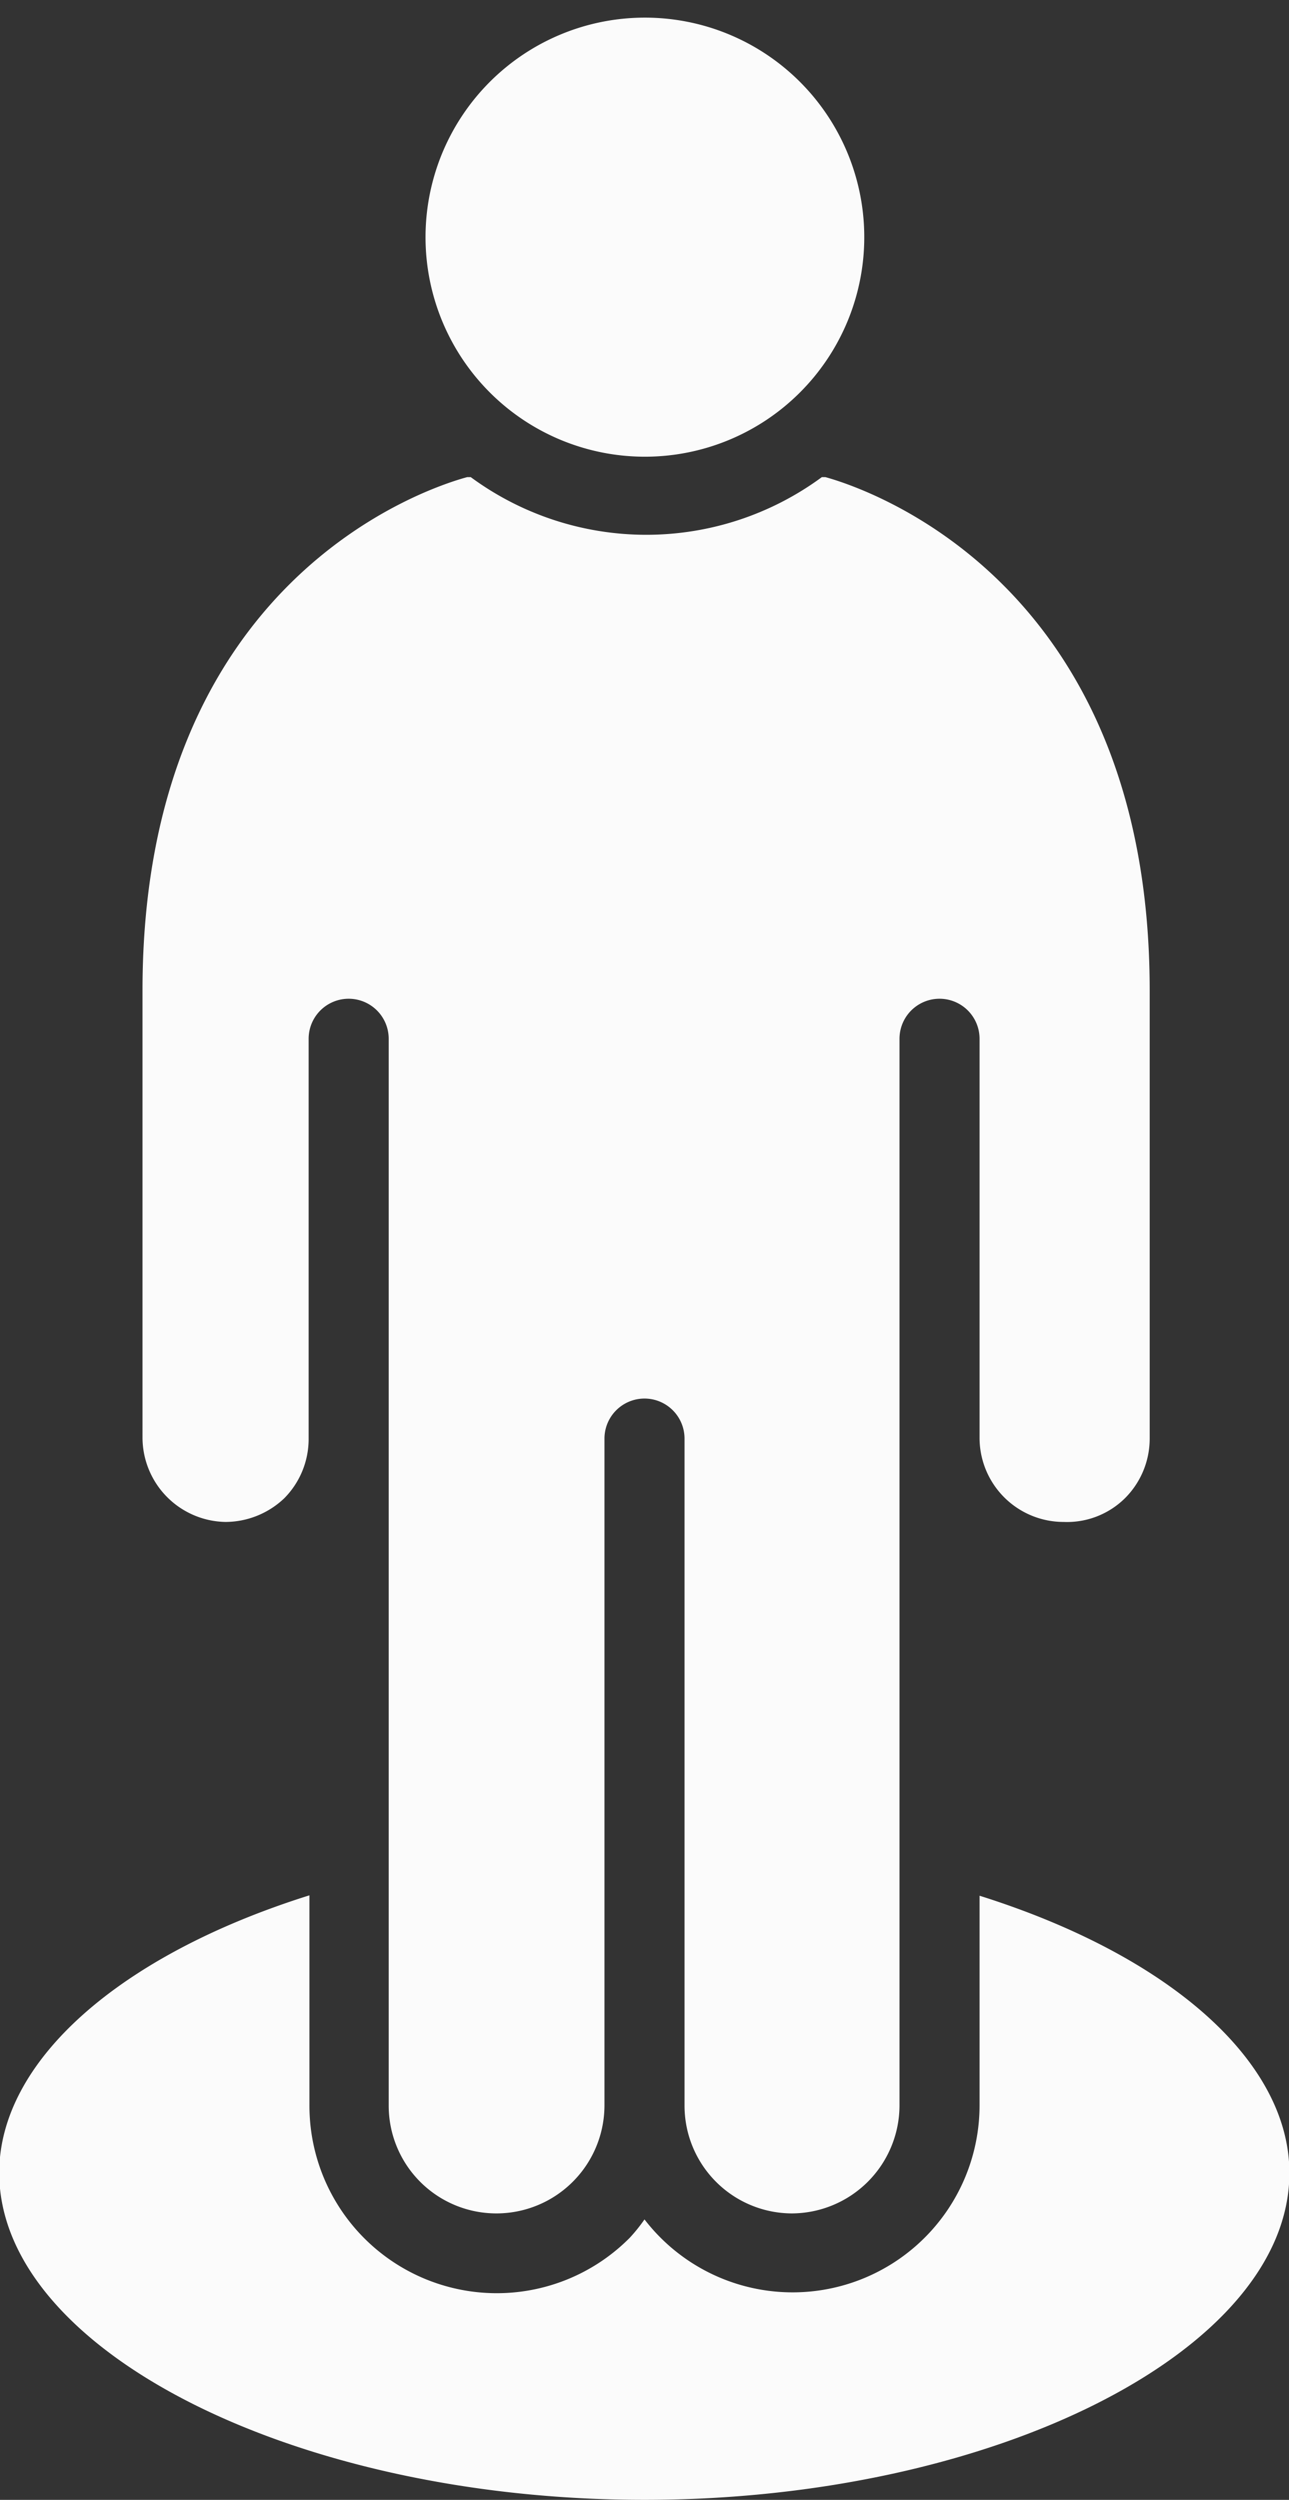
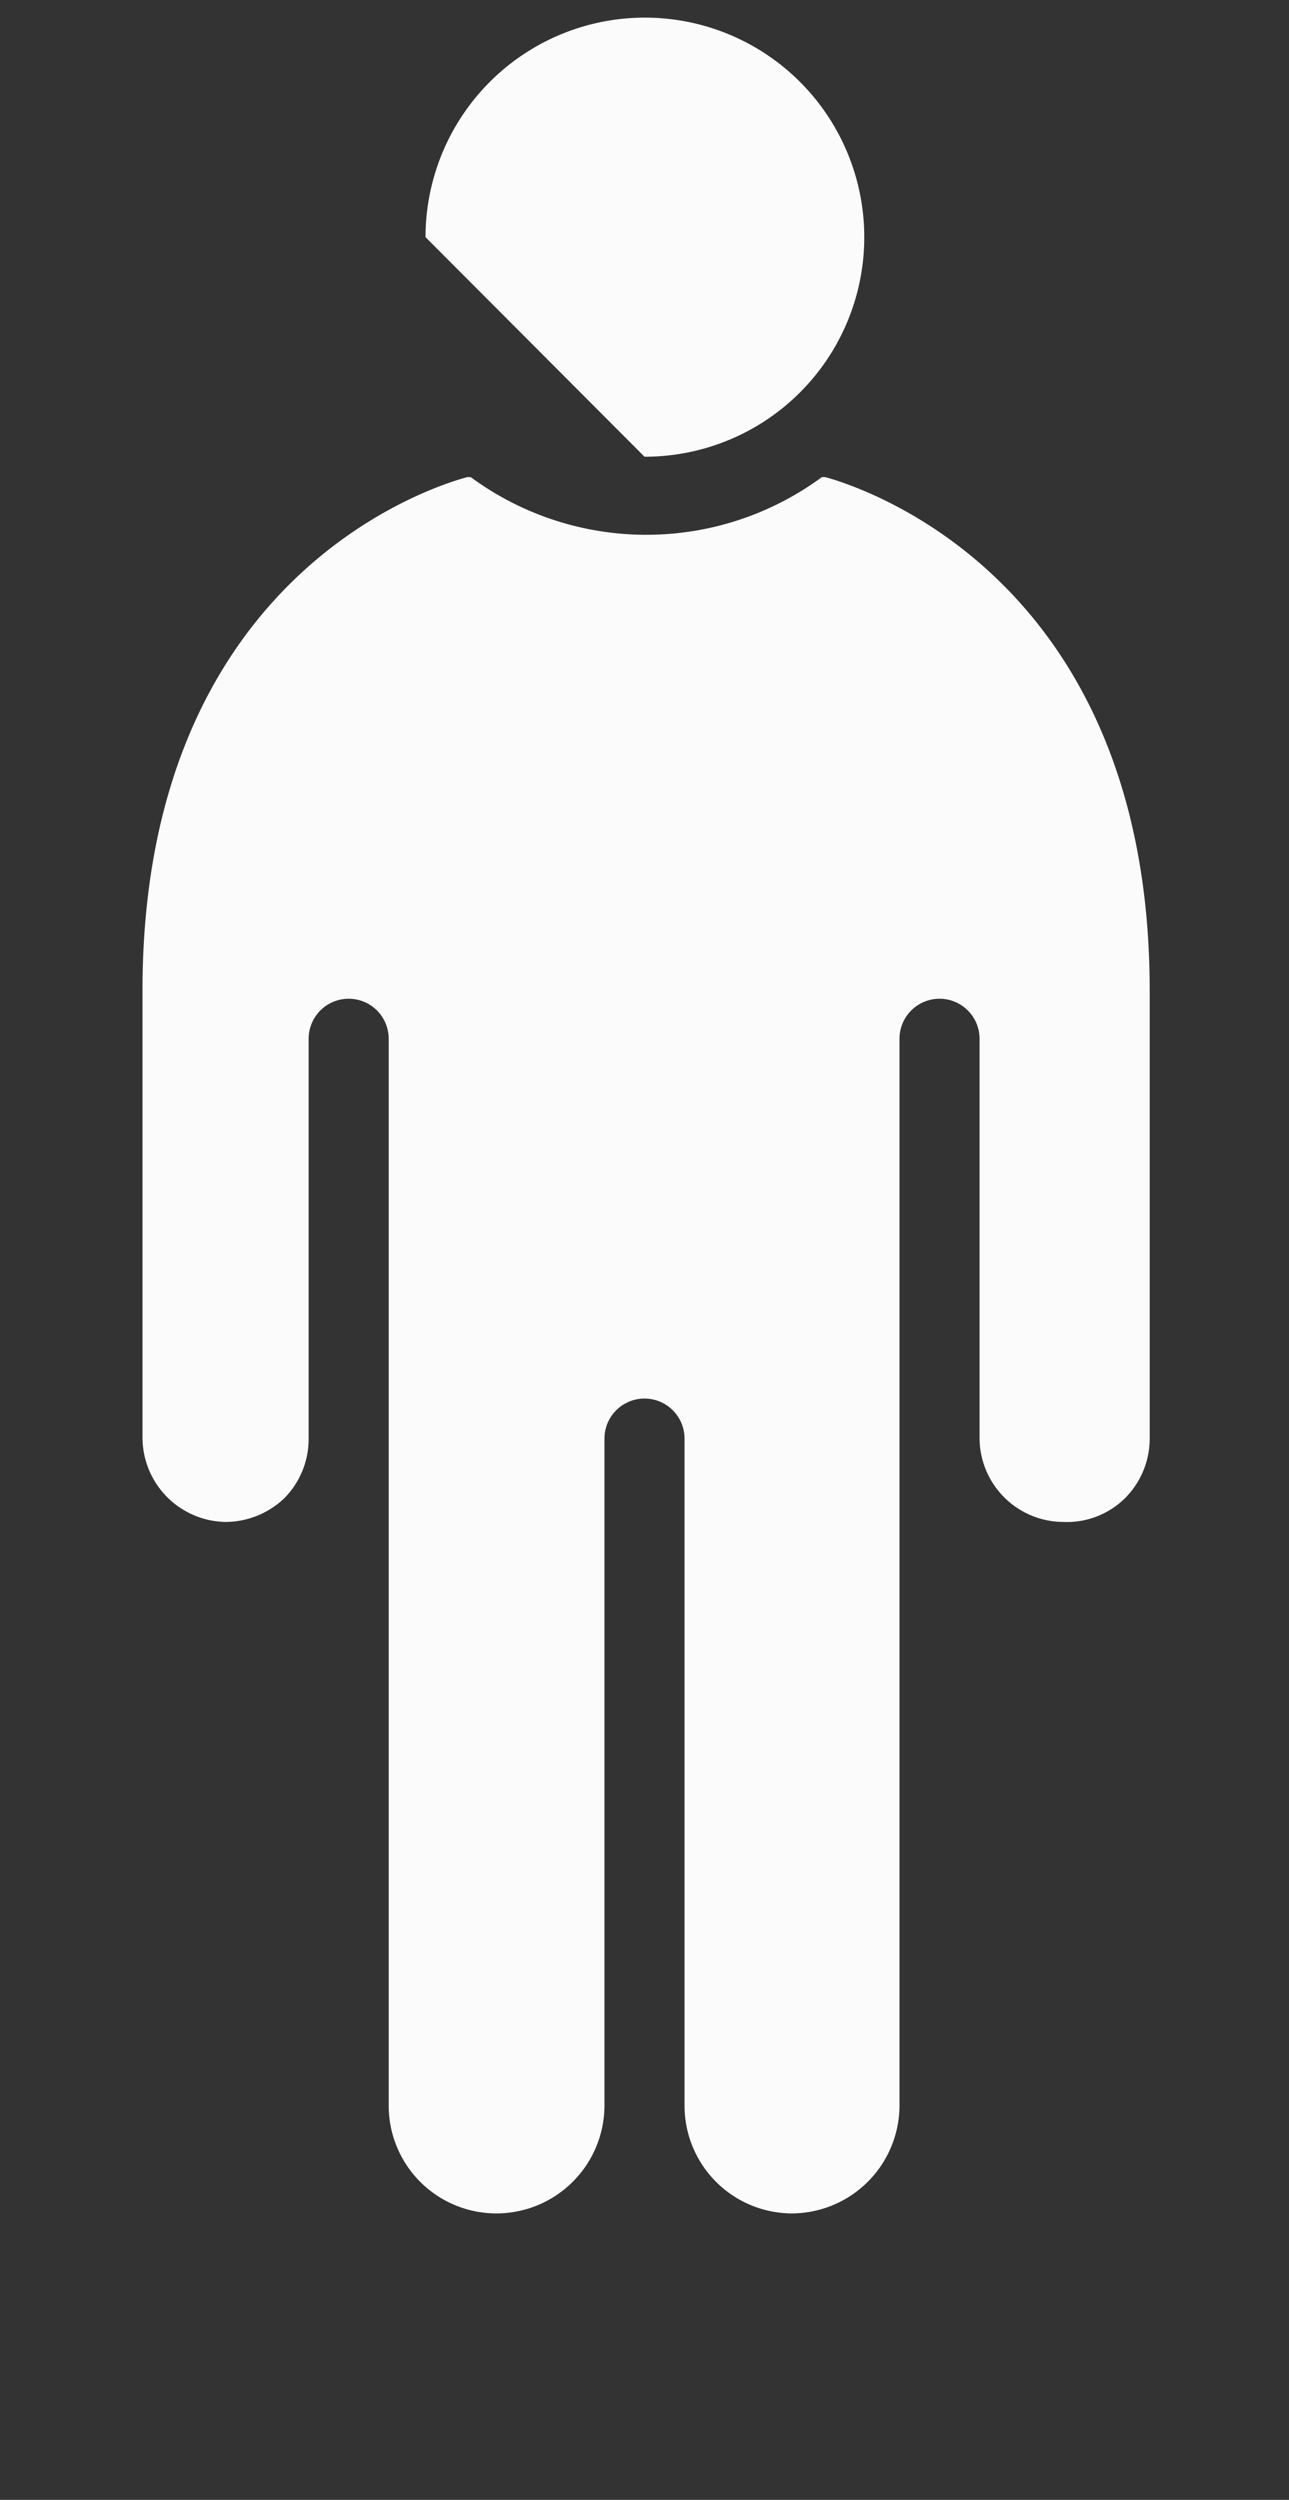
<svg xmlns="http://www.w3.org/2000/svg" data-name="Layer 1" fill="#fbfbfb" height="62.4" preserveAspectRatio="xMidYMid meet" version="1" viewBox="17.9 2.6 32.2 62.4" width="32.2" zoomAndPan="magnify">
  <rect x="17.9" y="2.6" width="32.2" height="62.4" fill="#333333" stroke="none" />
  <g id="change1_1">
-     <path d="M34,14a5.48,5.48,0,1,0-5.47-5.48A5.48,5.48,0,0,0,34,14Z" fill="inherit" />
+     <path d="M34,14a5.48,5.48,0,1,0-5.47-5.48Z" fill="inherit" />
  </g>
  <g id="change1_2">
    <path d="M23.53,40.59A2.14,2.14,0,0,0,25,40a2.1,2.1,0,0,0,.61-1.47v-10a1,1,0,0,1,2,0V55.16a2.69,2.69,0,0,0,2.68,2.69A2.7,2.7,0,0,0,33,55.16V38.51a1,1,0,1,1,2,0V55.16a2.69,2.69,0,0,0,2.68,2.69,2.7,2.7,0,0,0,2.69-2.69V28.53a1,1,0,0,1,2,0v9.95a2.1,2.1,0,0,0,2.1,2.11A2.06,2.06,0,0,0,46,40a2.1,2.1,0,0,0,.62-1.49V27.32c0-10.23-7.12-12.54-8.1-12.81h-.09a7.4,7.4,0,0,1-8.77,0h-.09c-1,.27-8.11,2.57-8.11,12.81V38.48A2.11,2.11,0,0,0,23.53,40.59Z" fill="inherit" />
  </g>
  <g id="change1_3">
-     <path d="M42.37,49.92v5.24A4.67,4.67,0,0,1,34,58a4.14,4.14,0,0,1-.37.46,4.68,4.68,0,0,1-8-3.32V49.91c-4.75,1.49-7.75,4.14-7.75,6.93C17.89,61.27,25.27,65,34,65s16.11-3.73,16.11-8.16C50.11,54.05,47.11,51.41,42.37,49.92Z" fill="inherit" />
-   </g>
+     </g>
</svg>